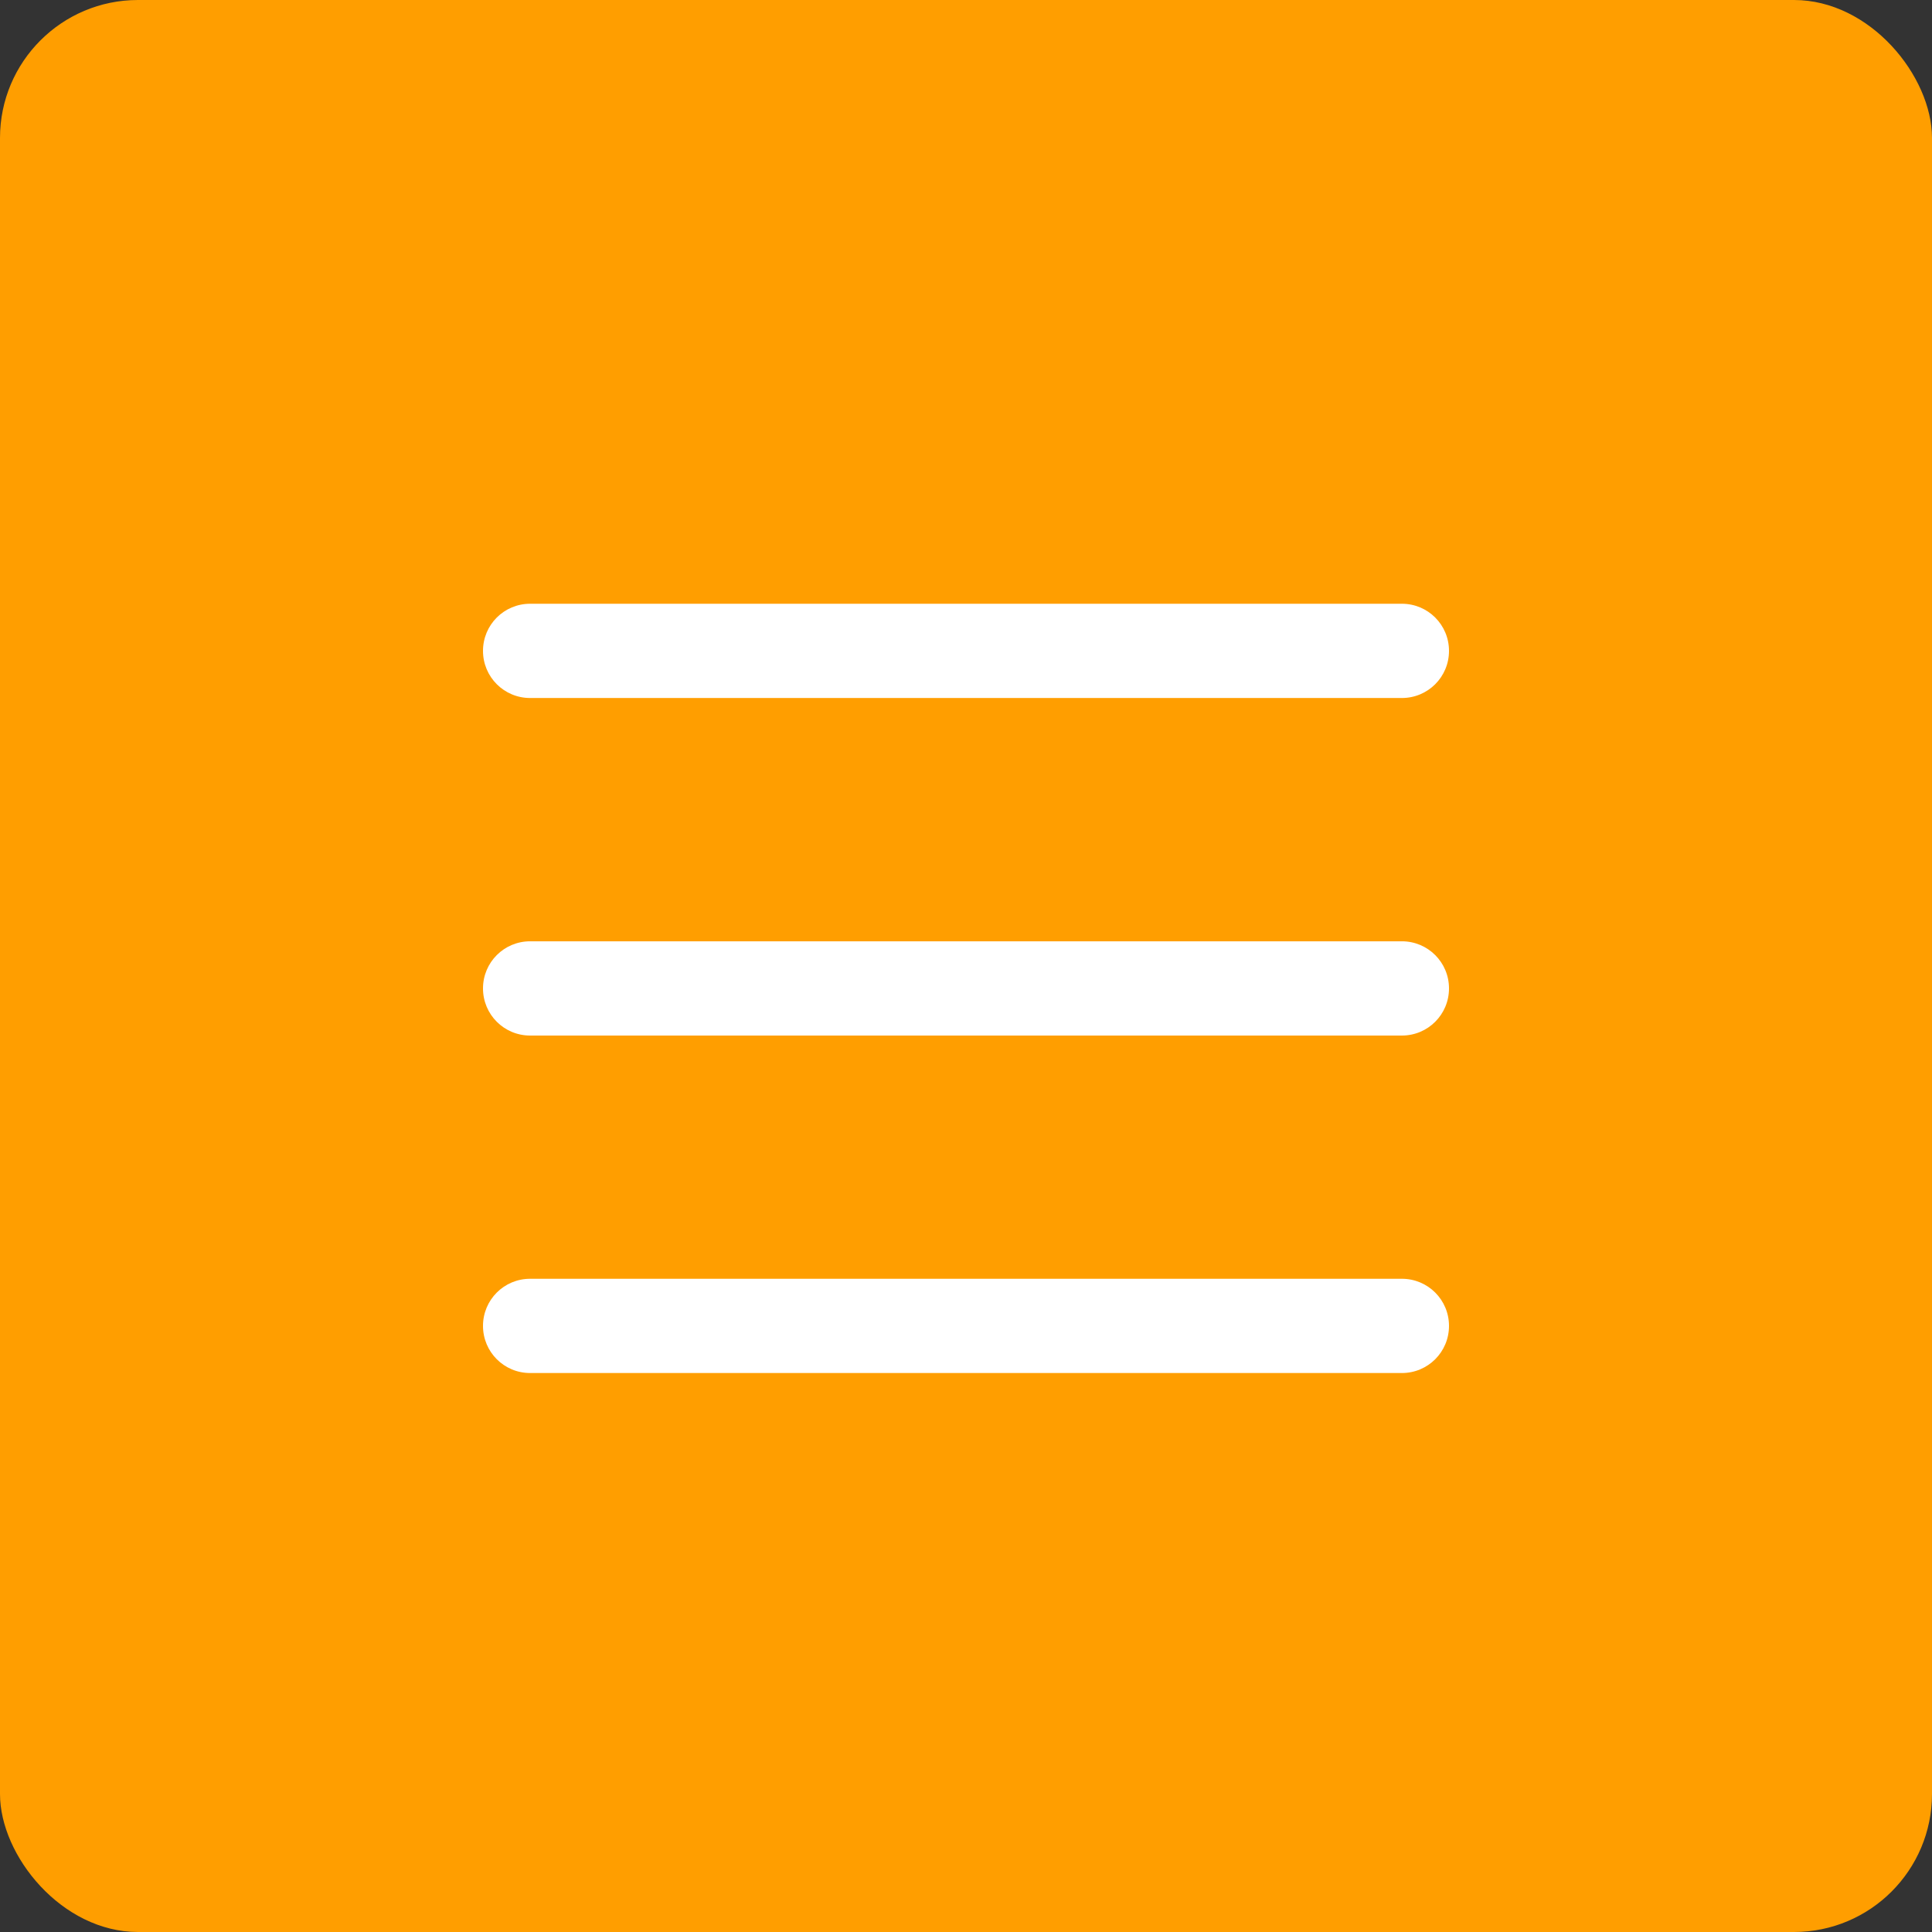
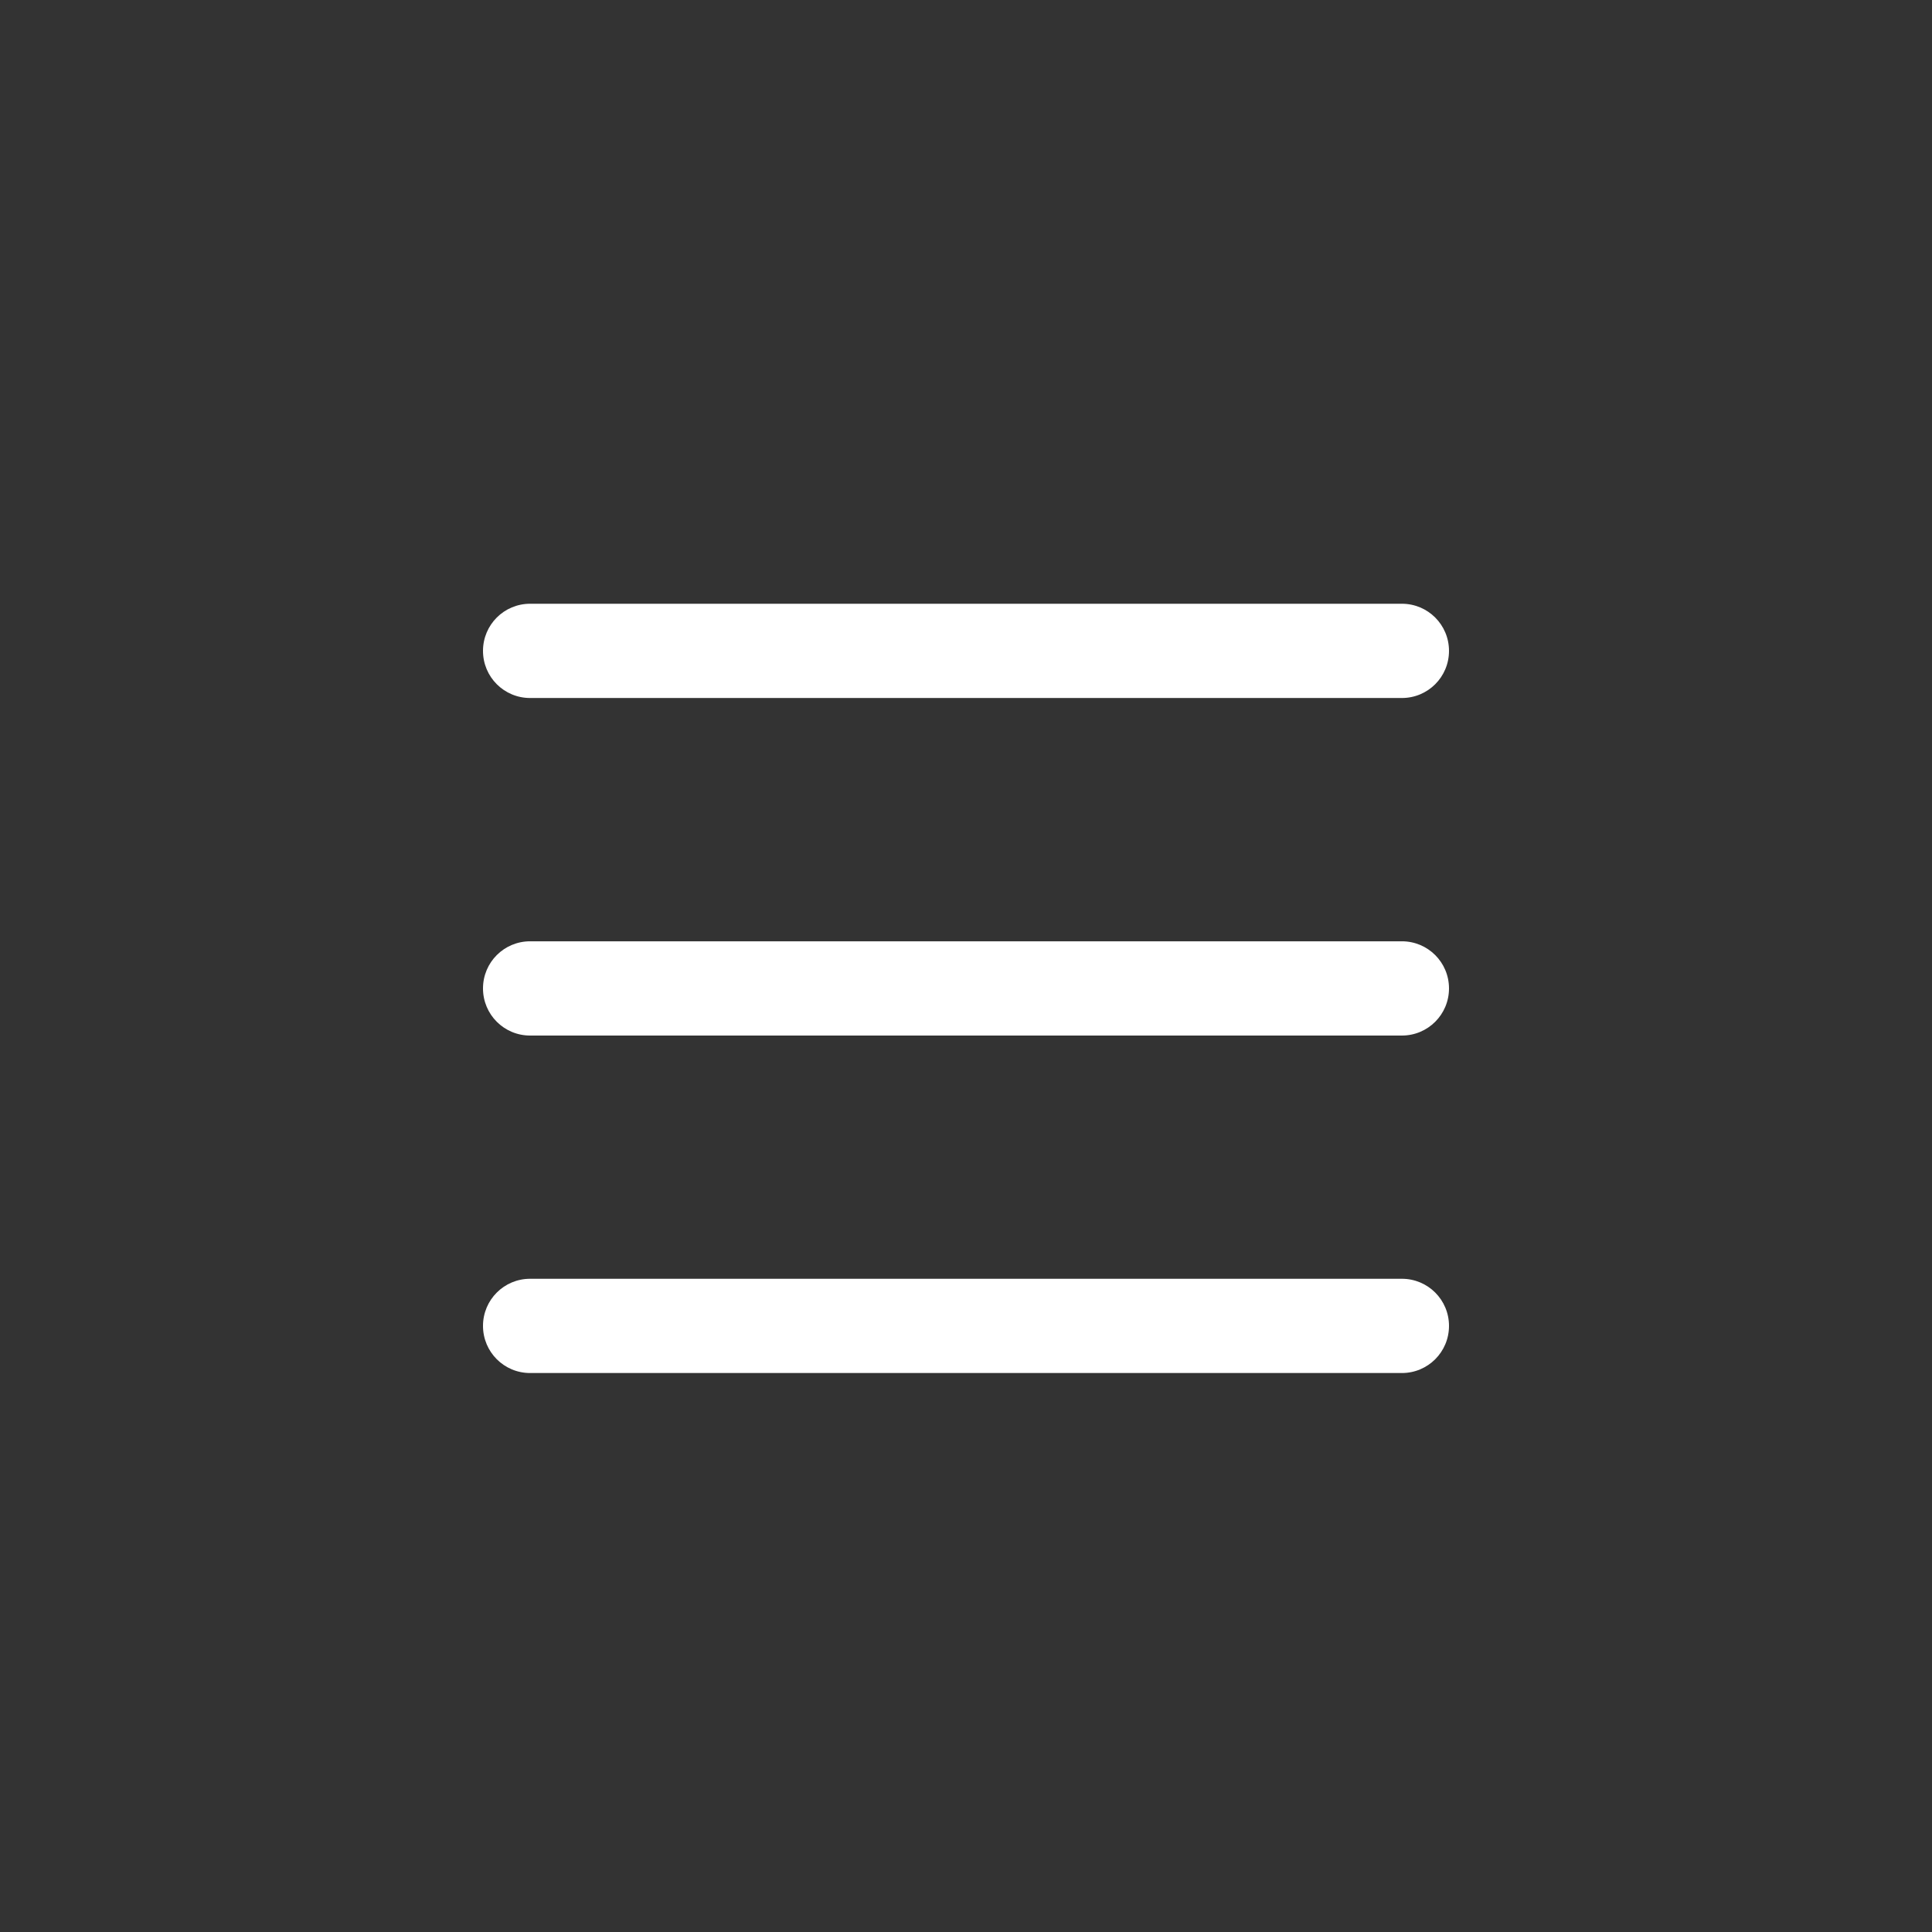
<svg xmlns="http://www.w3.org/2000/svg" width="28px" height="28px" viewBox="0 0 28 28" version="1.1">
  <rect x="0" y="0" width="28" height="28" fill="#333333" stroke="none" />
  <title>快速导航图标</title>
  <g id="新闻中心" stroke="none" stroke-width="1" fill="none" fill-rule="evenodd">
    <g id="1440-新闻中心-12.3" transform="translate(-1310.505, -25)">
      <g id="编组-16" transform="translate(967, 24)">
        <g id="快速导航图标" transform="translate(343.505, 1)">
-           <rect id="矩形" fill="#FF9E00" x="0" y="0" width="28" height="28" rx="2" />
          <path d="M7.683,10.116 L20.317,10.116 C20.695,10.116 21,9.811 21,9.433 C21,9.055 20.695,8.75 20.317,8.75 L7.683,8.75 C7.305,8.75 7,9.055 7,9.433 C7,9.811 7.305,10.116 7.683,10.116 Z M20.317,13.642 L7.683,13.642 C7.305,13.642 7,13.947 7,14.325 C7,14.703 7.305,15.008 7.683,15.008 L20.317,15.008 C20.695,15.008 21,14.703 21,14.325 C21,13.947 20.695,13.642 20.317,13.642 Z M20.317,18.533 L7.683,18.533 C7.305,18.533 7,18.838 7,19.216 C7,19.594 7.305,19.899 7.683,19.899 L20.317,19.899 C20.695,19.899 21,19.594 21,19.216 C21,18.838 20.695,18.533 20.317,18.533 Z" id="形状" fill="#FFFFFF" fill-rule="nonzero" />
        </g>
      </g>
    </g>
  </g>
</svg>